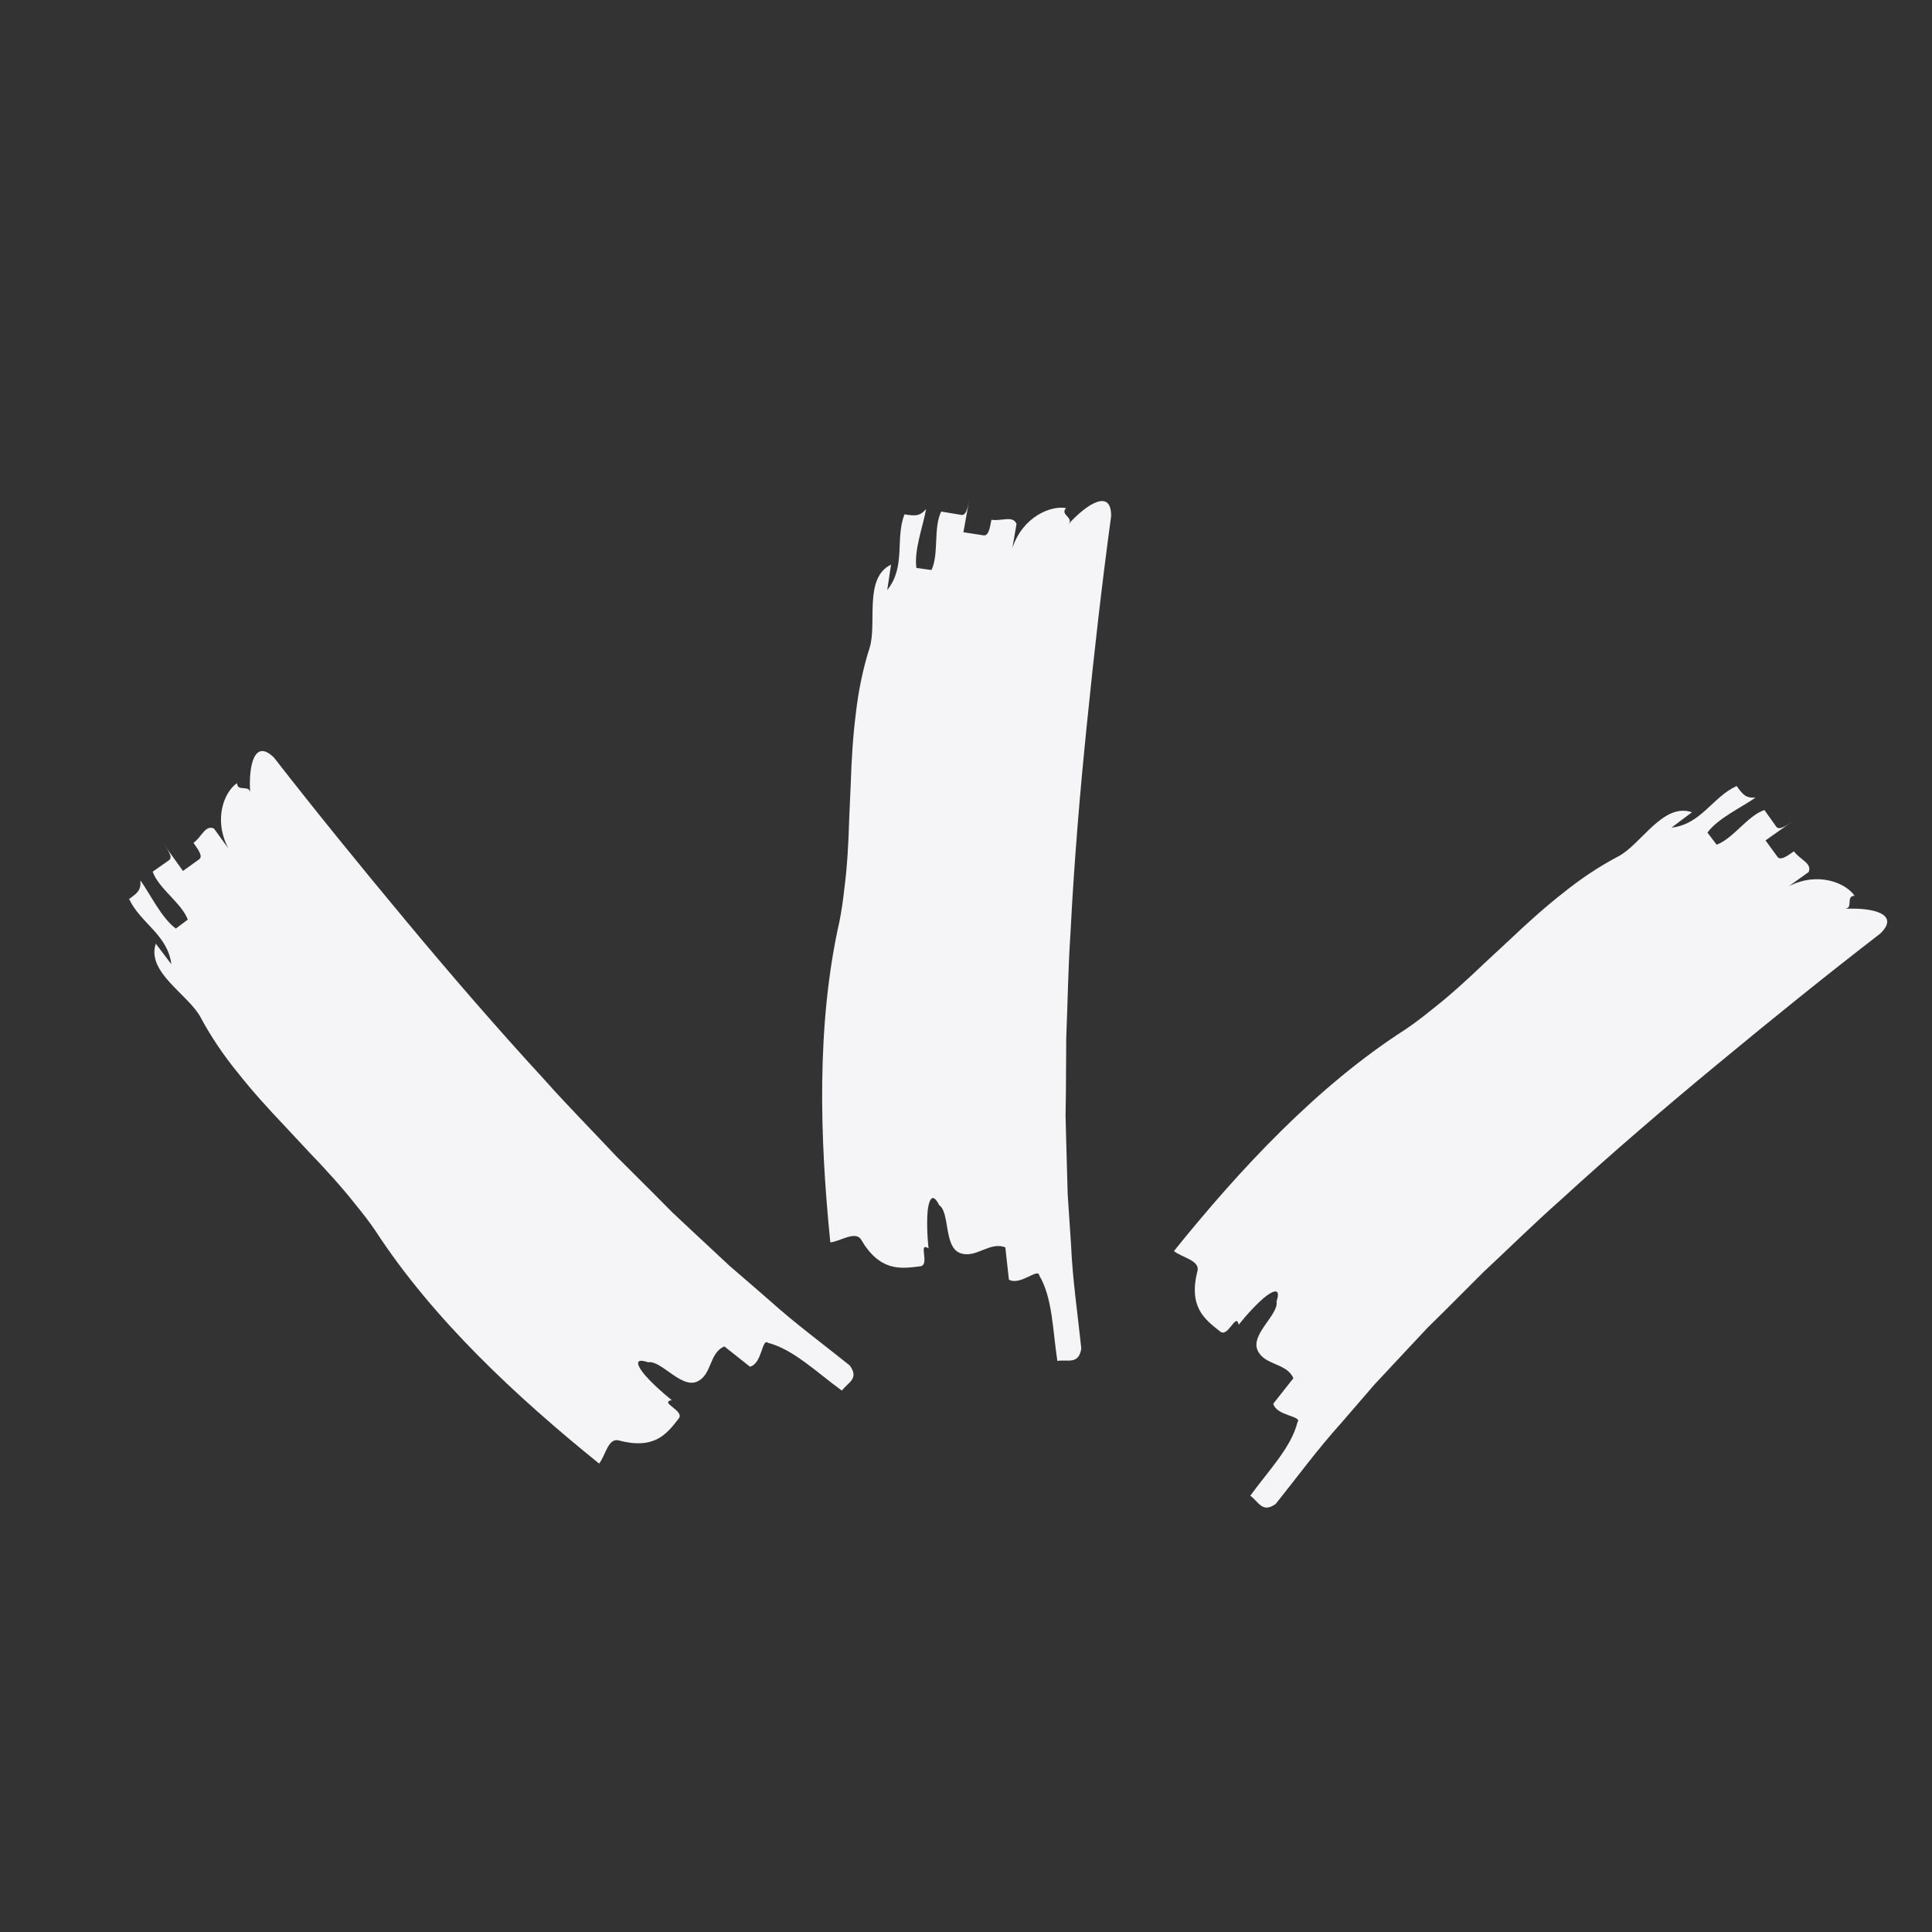
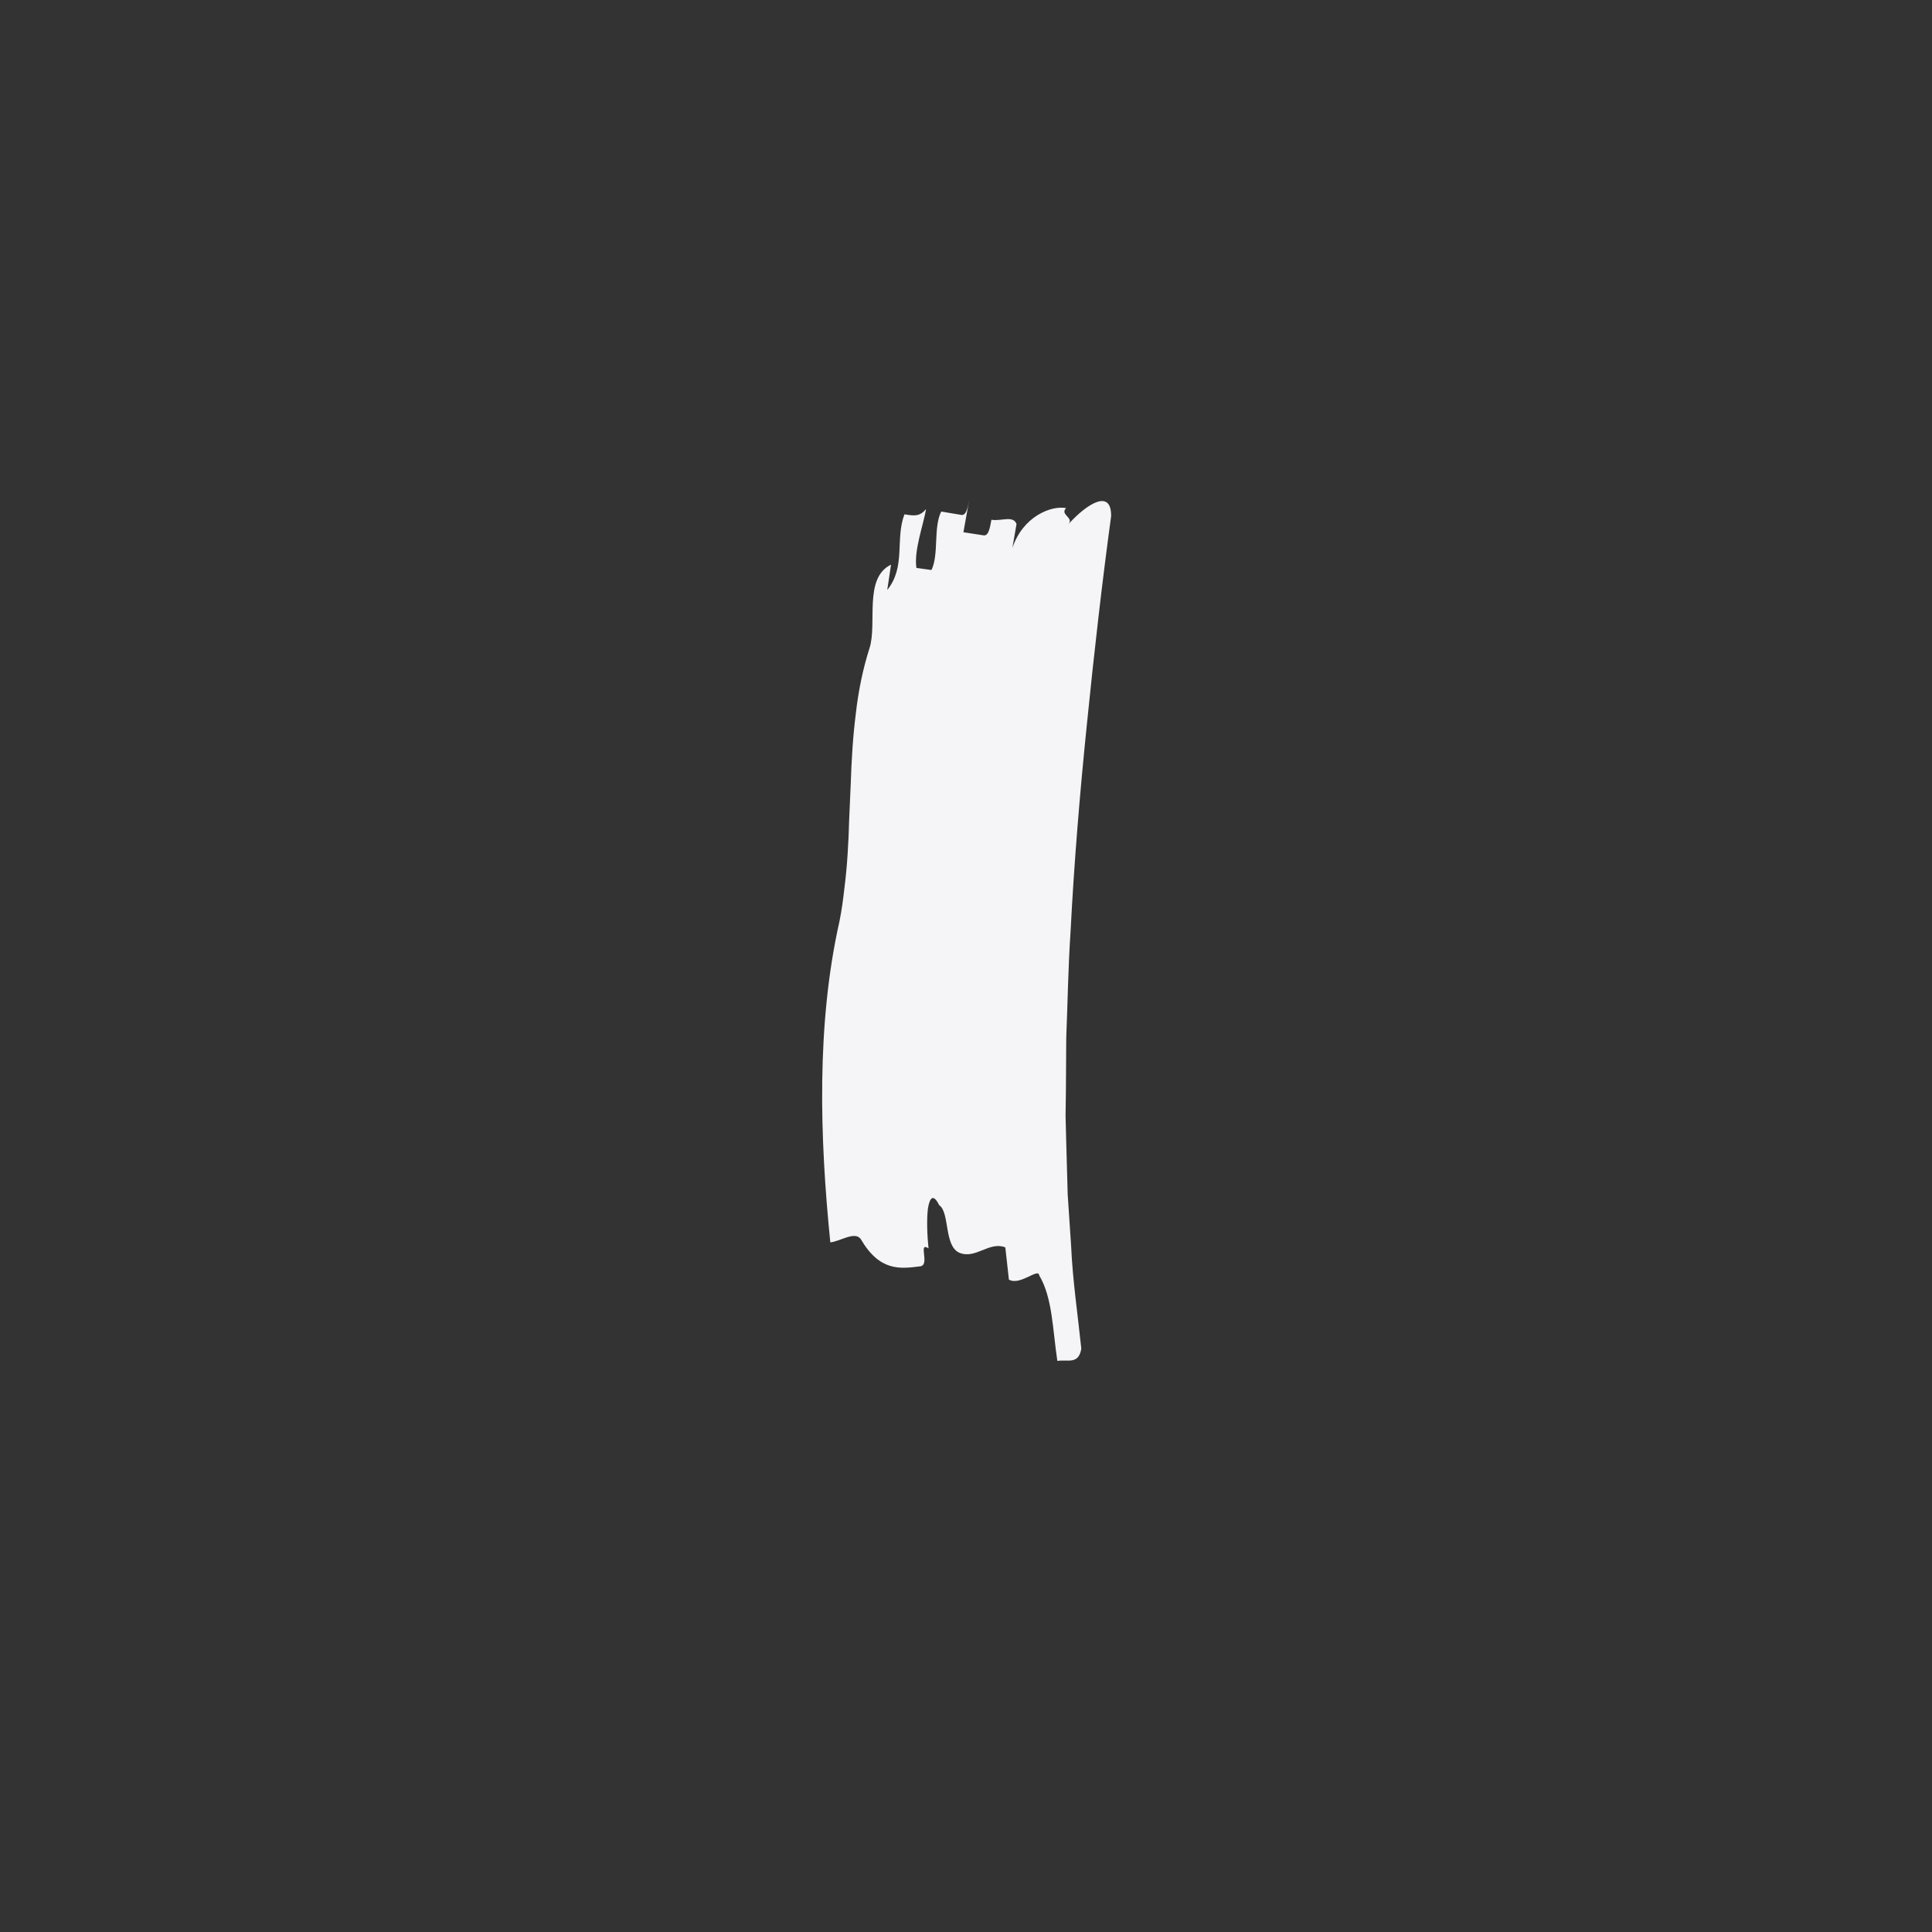
<svg xmlns="http://www.w3.org/2000/svg" width="92" height="92" viewBox="0 0 92 92" fill="none">
  <rect x="0" y="0" width="92" height="92" fill="#333333" stroke="none" />
-   <path d="M77.055 40.784C76.144 41.262 75.253 41.858 74.405 42.544C73.544 43.22 72.71 43.973 71.894 44.747C71.482 45.13 71.073 45.509 70.66 45.893C70.259 46.279 69.85 46.658 69.44 47.023C69.029 47.387 68.614 47.741 68.192 48.069C67.775 48.407 67.36 48.727 66.927 49.018C62.709 51.725 59.029 55.692 55.901 59.575C56.279 59.879 57.098 60.007 57.031 60.483C56.578 62.224 57.347 62.816 58.109 63.409C58.49 63.709 58.855 62.469 58.986 63.081C59.359 62.611 59.898 62.024 60.302 61.709C60.719 61.404 60.987 61.373 60.786 61.977C60.905 62.587 59.556 63.529 59.879 64.286C60.21 65.042 61.262 64.878 61.589 65.631C61.349 65.931 60.869 66.538 60.633 66.842C60.781 67.434 62.026 67.422 61.786 67.722C61.488 68.922 60.425 70.004 59.538 71.224C59.932 71.508 60.112 72.078 60.749 71.614C61.77 70.341 62.73 69.024 63.836 67.799C64.374 67.179 64.912 66.558 65.45 65.93L67.146 64.114L67.994 63.21L68.876 62.34L70.637 60.578C71.857 59.441 73.043 58.269 74.292 57.163C76.756 54.909 79.295 52.73 81.86 50.613C84.417 48.497 87.031 46.387 89.547 44.447C90.477 43.536 89.218 43.203 87.837 43.279C88.283 43.265 87.867 42.664 88.314 42.657C87.91 42.058 86.589 41.483 85.183 42.201L86.126 41.525C86.305 41.106 85.707 40.935 85.425 40.539C85.102 40.764 84.787 40.996 84.643 40.802C84.502 40.604 84.216 40.213 84.072 40.019C84.399 39.79 85.048 39.329 85.374 39.1C85.048 39.329 84.721 39.558 84.58 39.36C84.439 39.162 84.162 38.77 84.02 38.572C83.22 38.841 82.527 39.941 81.743 40.223L81.307 39.646C81.805 38.965 82.934 38.449 83.598 37.979C83.119 38.015 82.982 37.821 82.697 37.429C81.549 37.951 81.01 39.252 79.595 39.411L80.57 38.679C79.188 38.203 78.153 40.215 77.055 40.784Z" fill="#F5F5F7" />
  <path d="M41.404 30.869C41.09 31.853 40.874 32.907 40.752 33.994C40.614 35.082 40.548 36.206 40.511 37.332C40.486 37.895 40.462 38.454 40.437 39.017C40.423 39.575 40.398 40.133 40.362 40.682C40.326 41.231 40.278 41.776 40.208 42.307C40.149 42.842 40.078 43.363 39.974 43.876C38.869 48.783 39.037 54.198 39.539 59.161C40.024 59.108 40.7 58.617 40.987 59.001C41.891 60.552 42.858 60.423 43.82 60.301C44.304 60.242 43.69 59.107 44.215 59.446C44.151 58.849 44.122 58.053 44.188 57.543C44.271 57.032 44.44 56.819 44.723 57.389C45.238 57.735 44.939 59.358 45.703 59.663C46.472 59.962 47.108 59.099 47.872 59.399C47.912 59.781 47.998 60.551 48.043 60.933C48.566 61.246 49.448 60.353 49.488 60.736C50.121 61.795 50.124 63.314 50.35 64.806C50.832 64.726 51.363 65.001 51.491 64.221C51.322 62.596 51.08 60.984 51.006 59.335C50.953 58.514 50.9 57.694 50.842 56.868L50.773 54.382L50.741 53.141L50.758 51.9L50.774 49.405C50.843 47.736 50.864 46.066 50.977 44.398C51.148 41.056 51.426 37.714 51.766 34.398C52.1 31.087 52.48 27.741 52.91 24.585C52.932 23.28 51.798 23.939 50.865 24.974C51.174 24.647 50.452 24.518 50.767 24.195C50.056 24.06 48.706 24.591 48.208 26.097L48.406 24.95C48.238 24.527 47.691 24.831 47.21 24.751C47.138 25.14 47.076 25.527 46.837 25.493C46.596 25.453 46.117 25.379 45.877 25.345C45.949 24.951 46.087 24.165 46.159 23.771C46.087 24.165 46.016 24.558 45.776 24.519C45.535 24.479 45.06 24.399 44.82 24.36C44.437 25.118 44.719 26.387 44.357 27.143L43.639 27.046C43.515 26.211 43.958 25.044 44.1 24.241C43.784 24.606 43.549 24.566 43.069 24.492C42.617 25.676 43.149 26.978 42.25 28.095L42.431 26.886C41.108 27.531 41.786 29.687 41.404 30.869Z" fill="#F5F5F7" />
-   <path d="M9.558 48.454C10.045 49.365 10.649 50.257 11.343 51.108C12.027 51.971 12.786 52.808 13.567 53.629C13.954 54.043 14.336 54.454 14.723 54.868C15.113 55.271 15.495 55.681 15.863 56.094C16.231 56.506 16.588 56.923 16.92 57.346C17.263 57.764 17.586 58.18 17.881 58.614C20.628 62.836 24.624 66.54 28.529 69.694C28.828 69.322 28.946 68.51 29.421 68.582C31.16 69.053 31.741 68.296 32.322 67.546C32.616 67.171 31.377 66.794 31.985 66.671C31.512 66.294 30.921 65.752 30.603 65.347C30.294 64.93 30.259 64.663 30.864 64.87C31.47 64.759 32.425 66.11 33.175 65.798C33.923 65.479 33.748 64.431 34.494 64.116C34.796 64.358 35.407 64.842 35.712 65.08C36.3 64.94 36.273 63.703 36.575 63.945C37.774 64.255 38.864 65.325 40.09 66.221C40.368 65.832 40.934 65.66 40.464 65.022C39.184 63.992 37.86 63.023 36.627 61.91C36.003 61.368 35.378 60.825 34.746 60.284L32.917 58.578L32.006 57.724L31.129 56.838L29.353 55.067C28.205 53.842 27.023 52.65 25.907 51.395C23.631 48.921 21.431 46.372 19.291 43.799C17.153 41.233 15.02 38.611 13.057 36.089C12.138 35.154 11.821 36.4 11.914 37.774C11.895 37.33 11.301 37.736 11.288 37.292C10.697 37.686 10.139 38.992 10.871 40.397L10.187 39.452C9.768 39.269 9.604 39.861 9.213 40.136C9.441 40.46 9.676 40.776 9.485 40.917C9.289 41.055 8.903 41.333 8.712 41.474C8.48 41.147 8.012 40.497 7.78 40.17C8.012 40.497 8.244 40.824 8.049 40.962C7.854 41.099 7.466 41.371 7.271 41.508C7.548 42.307 8.653 43.008 8.943 43.791L8.373 44.217C7.689 43.714 7.161 42.586 6.685 41.921C6.727 42.397 6.535 42.531 6.148 42.809C6.681 43.955 7.984 44.507 8.159 45.915L7.419 44.937C6.961 46.305 8.977 47.357 9.558 48.454Z" fill="#F5F5F7" />
</svg>